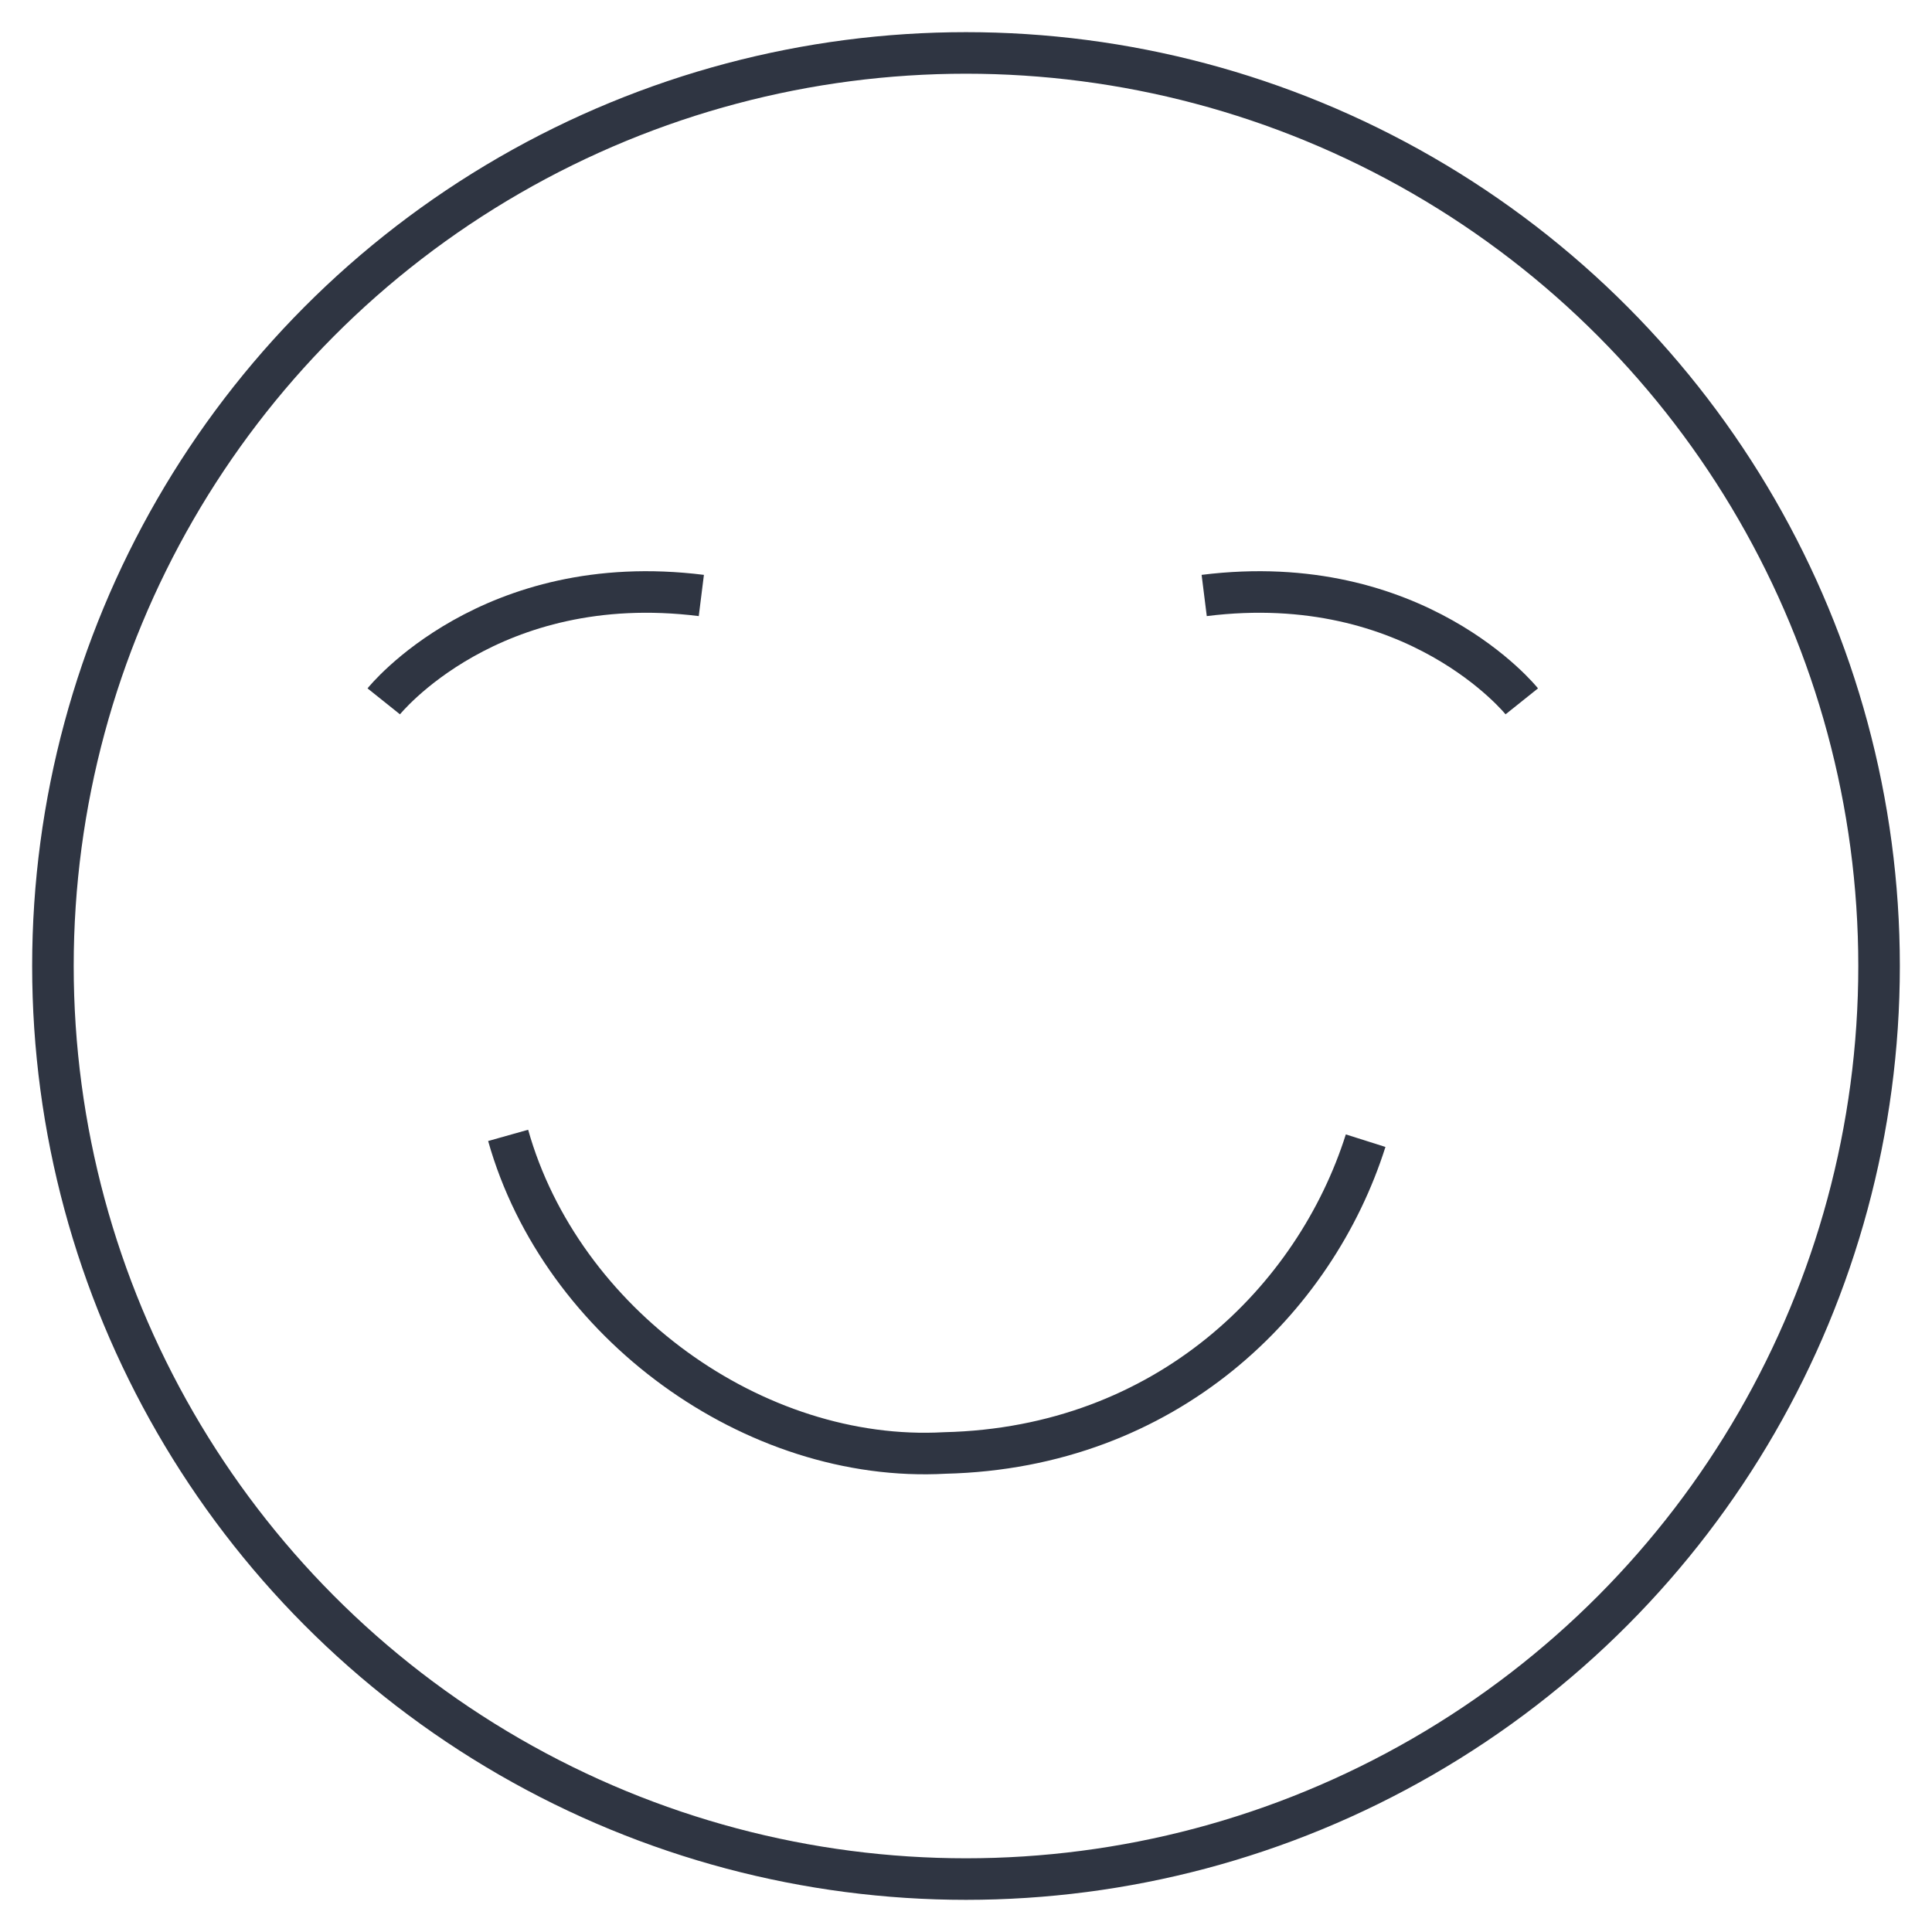
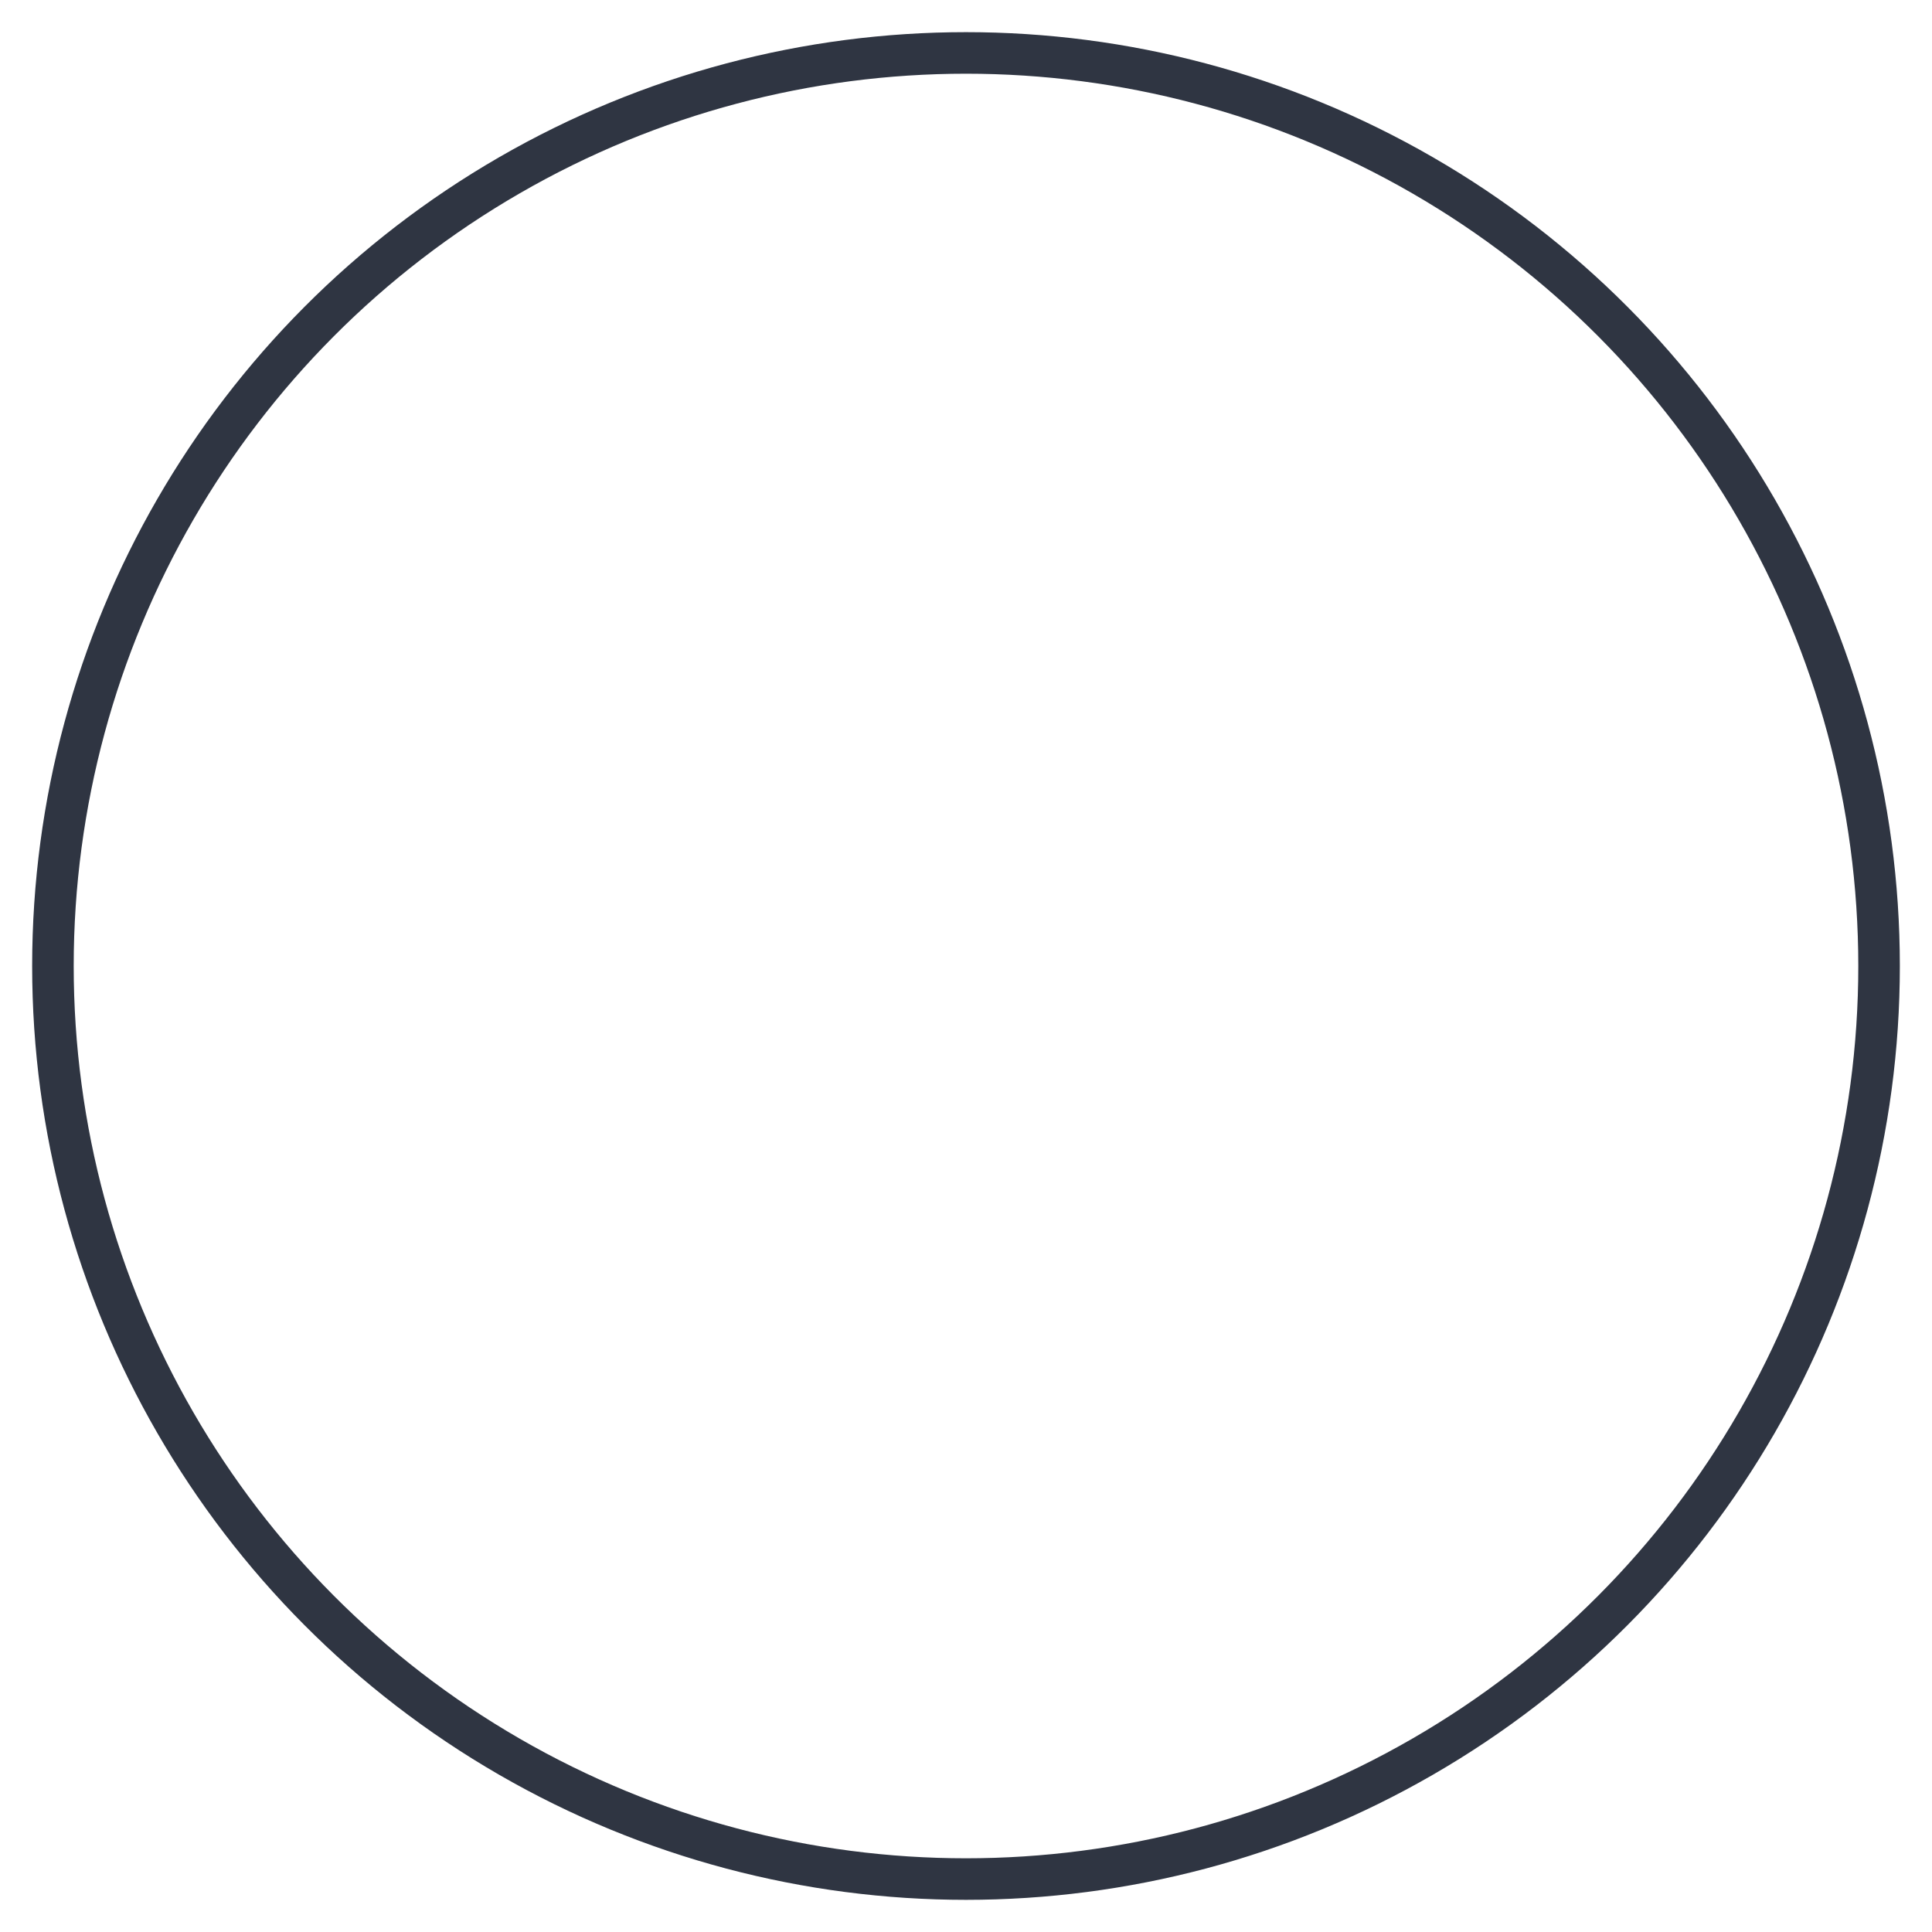
<svg xmlns="http://www.w3.org/2000/svg" version="1.1" id="Layer_1" x="0" y="0" viewBox="0 0 73 73" xml:space="preserve">
  <style type="text/css">.st0{fill:none;stroke:#2f3542;stroke-width:1.57;stroke-miterlimit:10}</style>
  <circle class="st0" cx="36.5" cy="36.5" r="34.5" />
-   <path class="st0" d="M14.5 26.5s4-5 12-4m31 4s-4-5-12-4M19.2 42.9c2 7.1 9.3 12.4 16.5 12 8.4-.2 14-5.8 15.9-11.8" />
</svg>